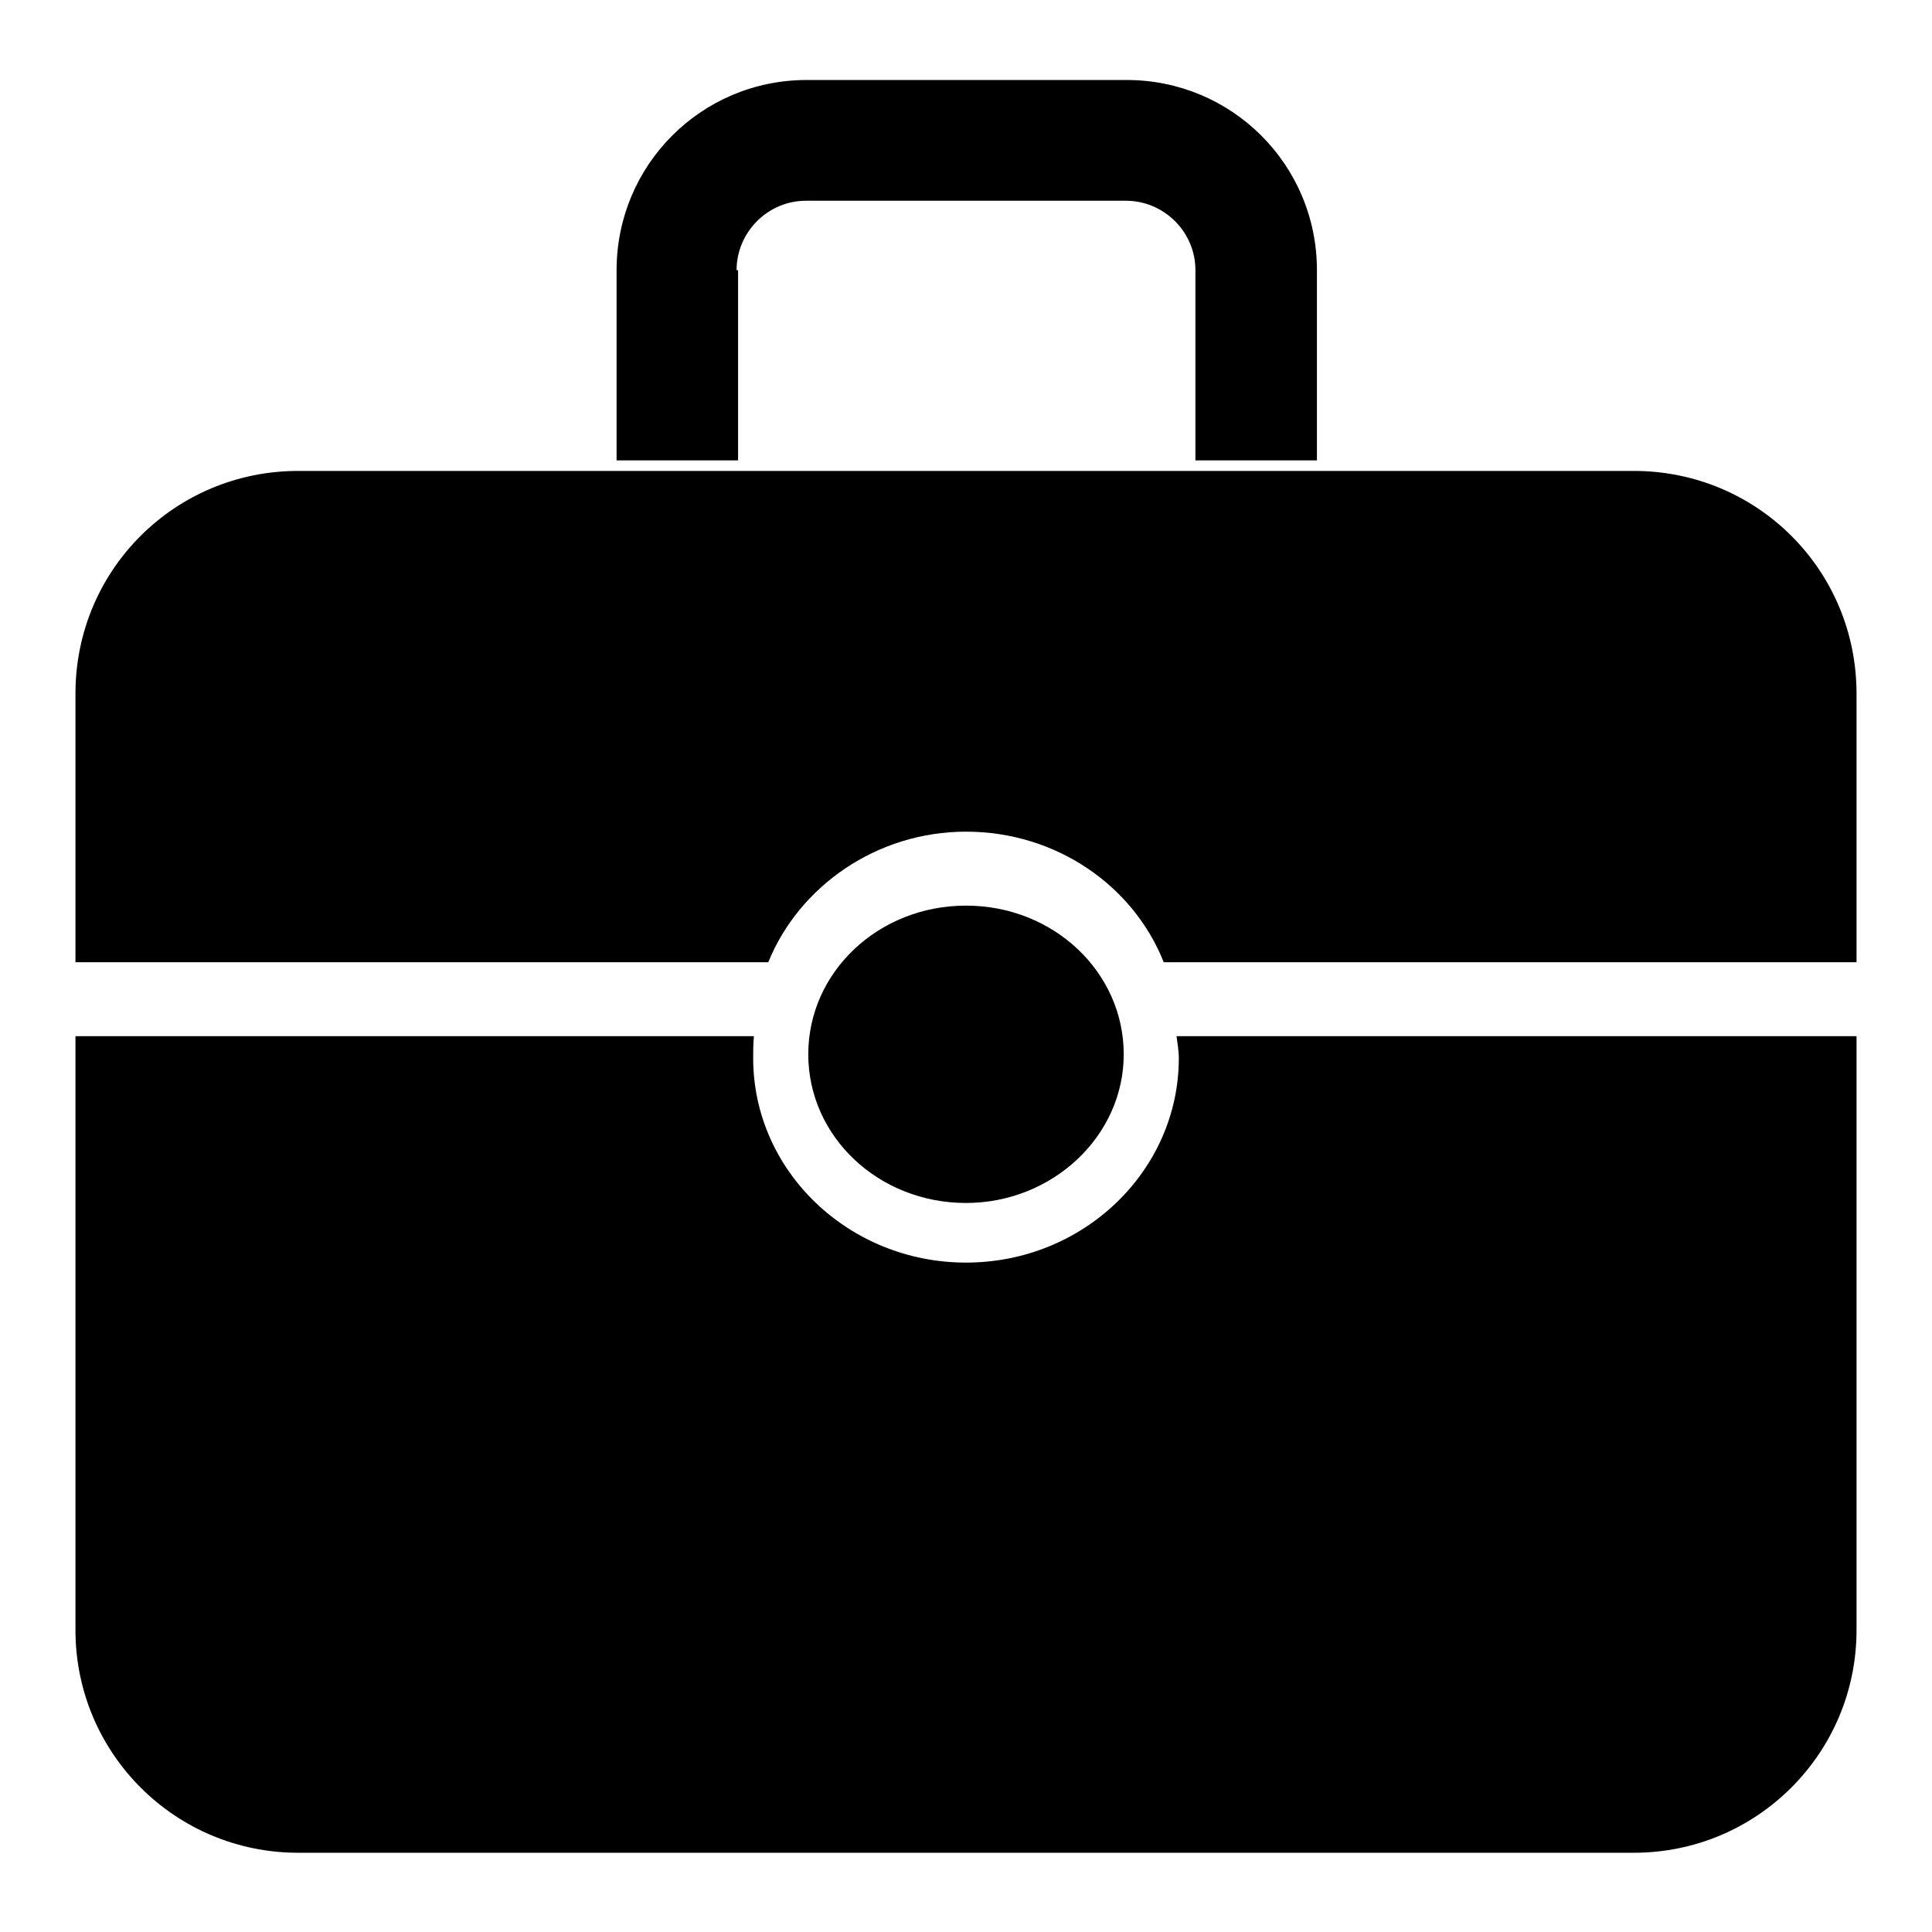
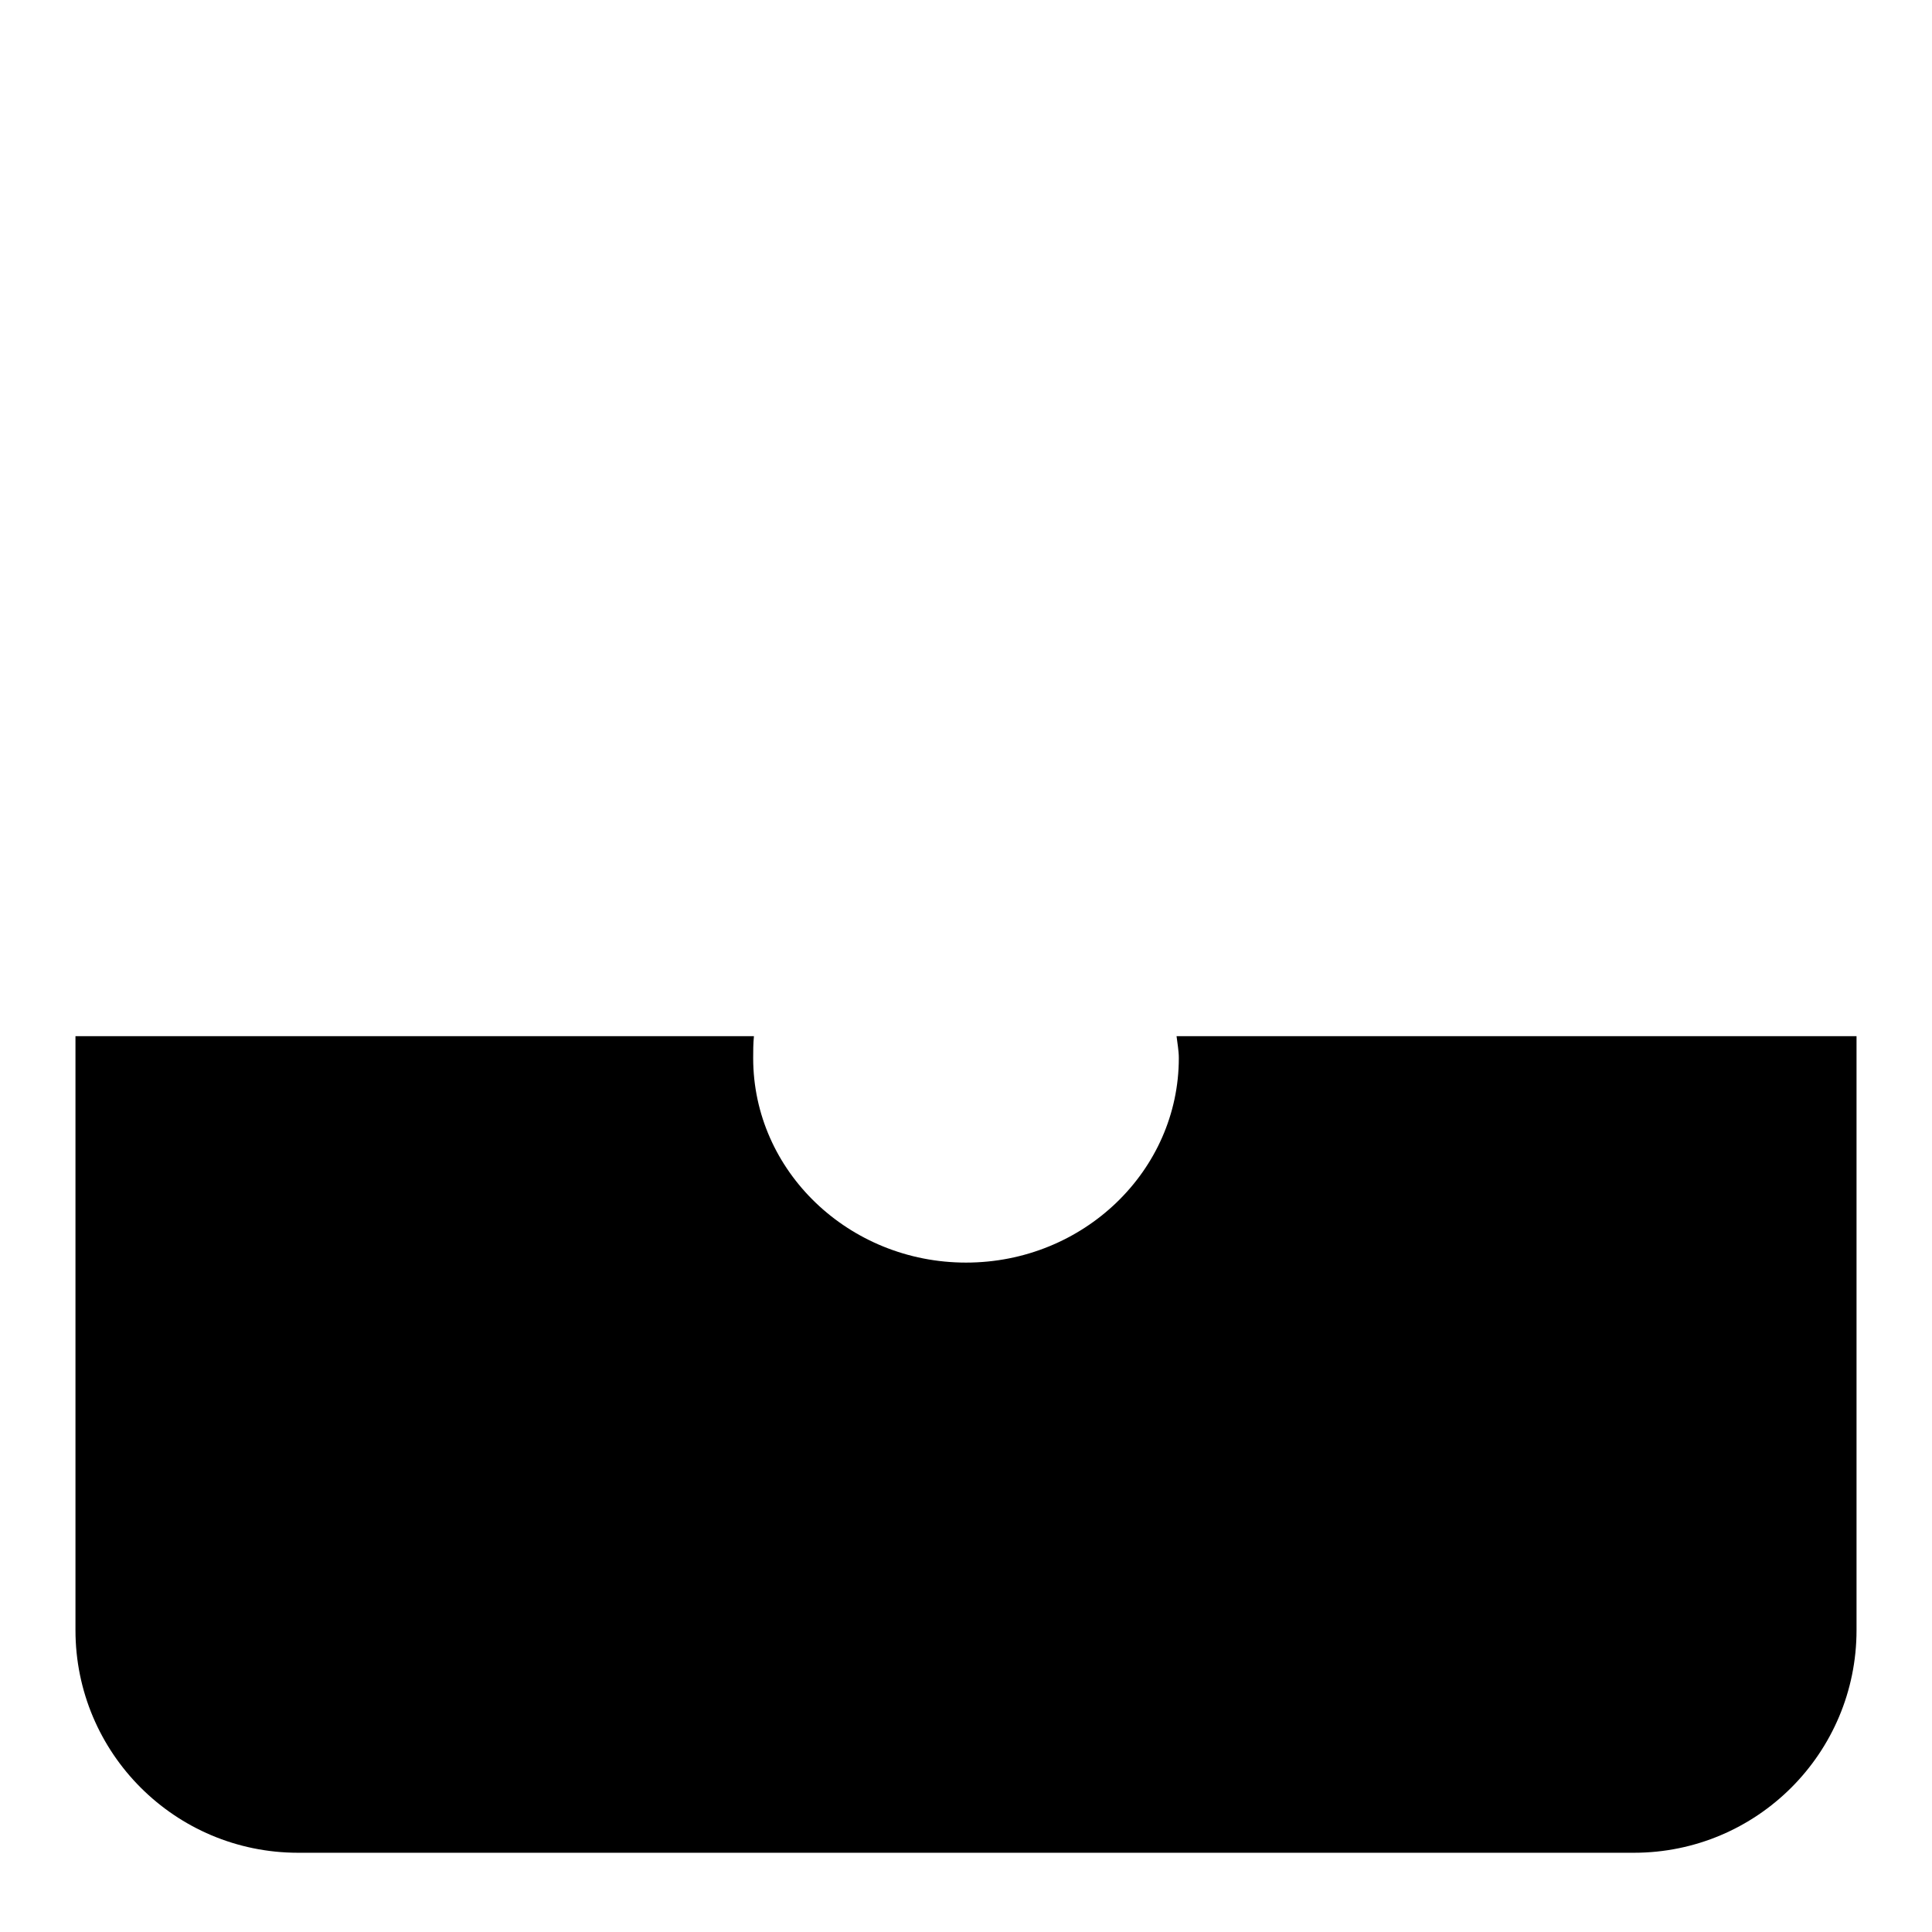
<svg xmlns="http://www.w3.org/2000/svg" version="1.1" x="0px" y="0px" viewBox="0 0 256 256" enable-background="new 0 0 256 256" xml:space="preserve">
  <g>
-     <path fill="#000000" d="M97.6,35.8c0-5,4.1-9.2,9.2-9.2h42.4c5,0,9.2,4.1,9.2,9.2V61h16.1V35.8c0-14-11.3-25.2-25.2-25.2h-42.4 c-14,0-25.2,11.3-25.2,25.2V61h16.1V35.8L97.6,35.8z M216.5,62.4h-177C23.2,62.4,10,75.5,10,91.9v35.6h91.8 c4.1-10.1,14.4-17.3,26.2-17.3c12,0,22.2,7.2,26.2,17.3H246V91.9C246,75.5,232.8,62.4,216.5,62.4z" />
-     <path fill="#000000" d="M128,159.4c11.4,0,20.9-8.8,20.9-19.7S139.6,120,128,120c-11.6,0-20.9,8.8-20.9,19.7S116.4,159.4,128,159.4 z" />
    <path fill="#000000" d="M156.2,140.2c0,14.9-12.6,27.1-28.2,27.1c-15.5,0-28.2-12.1-28.2-27.1c0-0.9,0-1.9,0.1-2.9H10V216 c0,16.3,13.2,29.5,29.5,29.5h177c16.3,0,29.5-13.2,29.5-29.5v-78.7h-90.1C156,138.2,156.2,139.2,156.2,140.2z" />
  </g>
</svg>